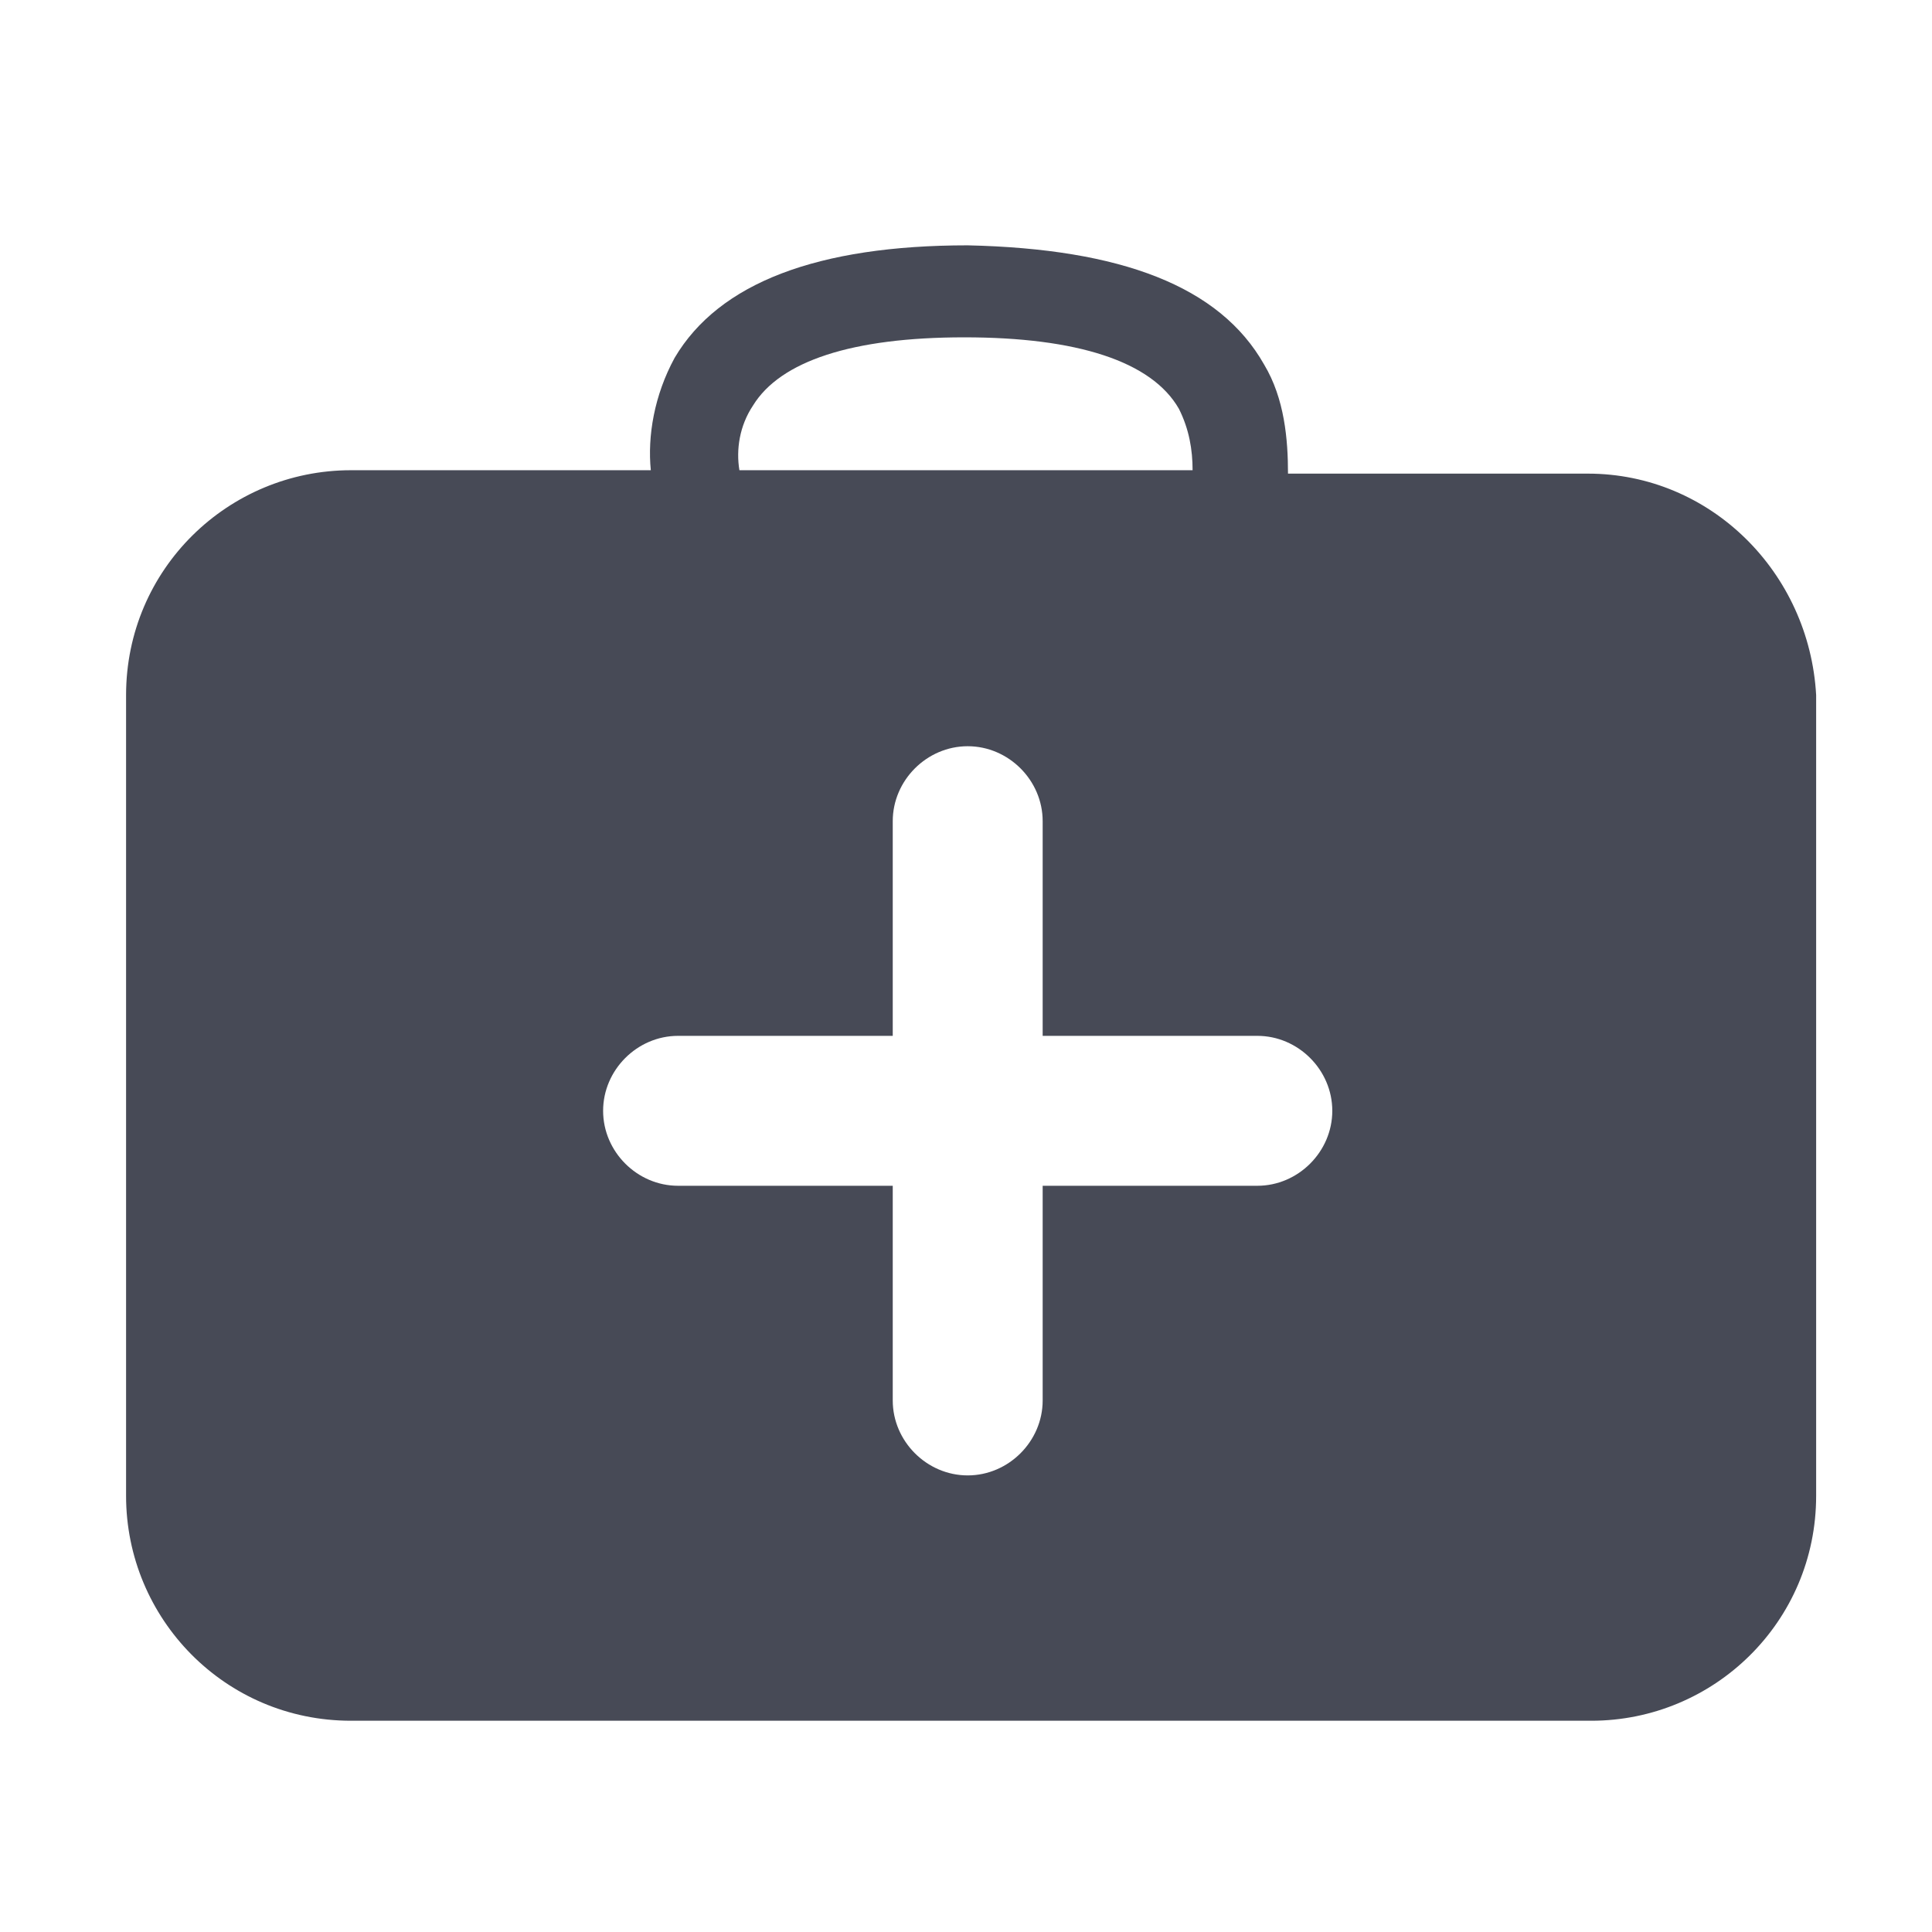
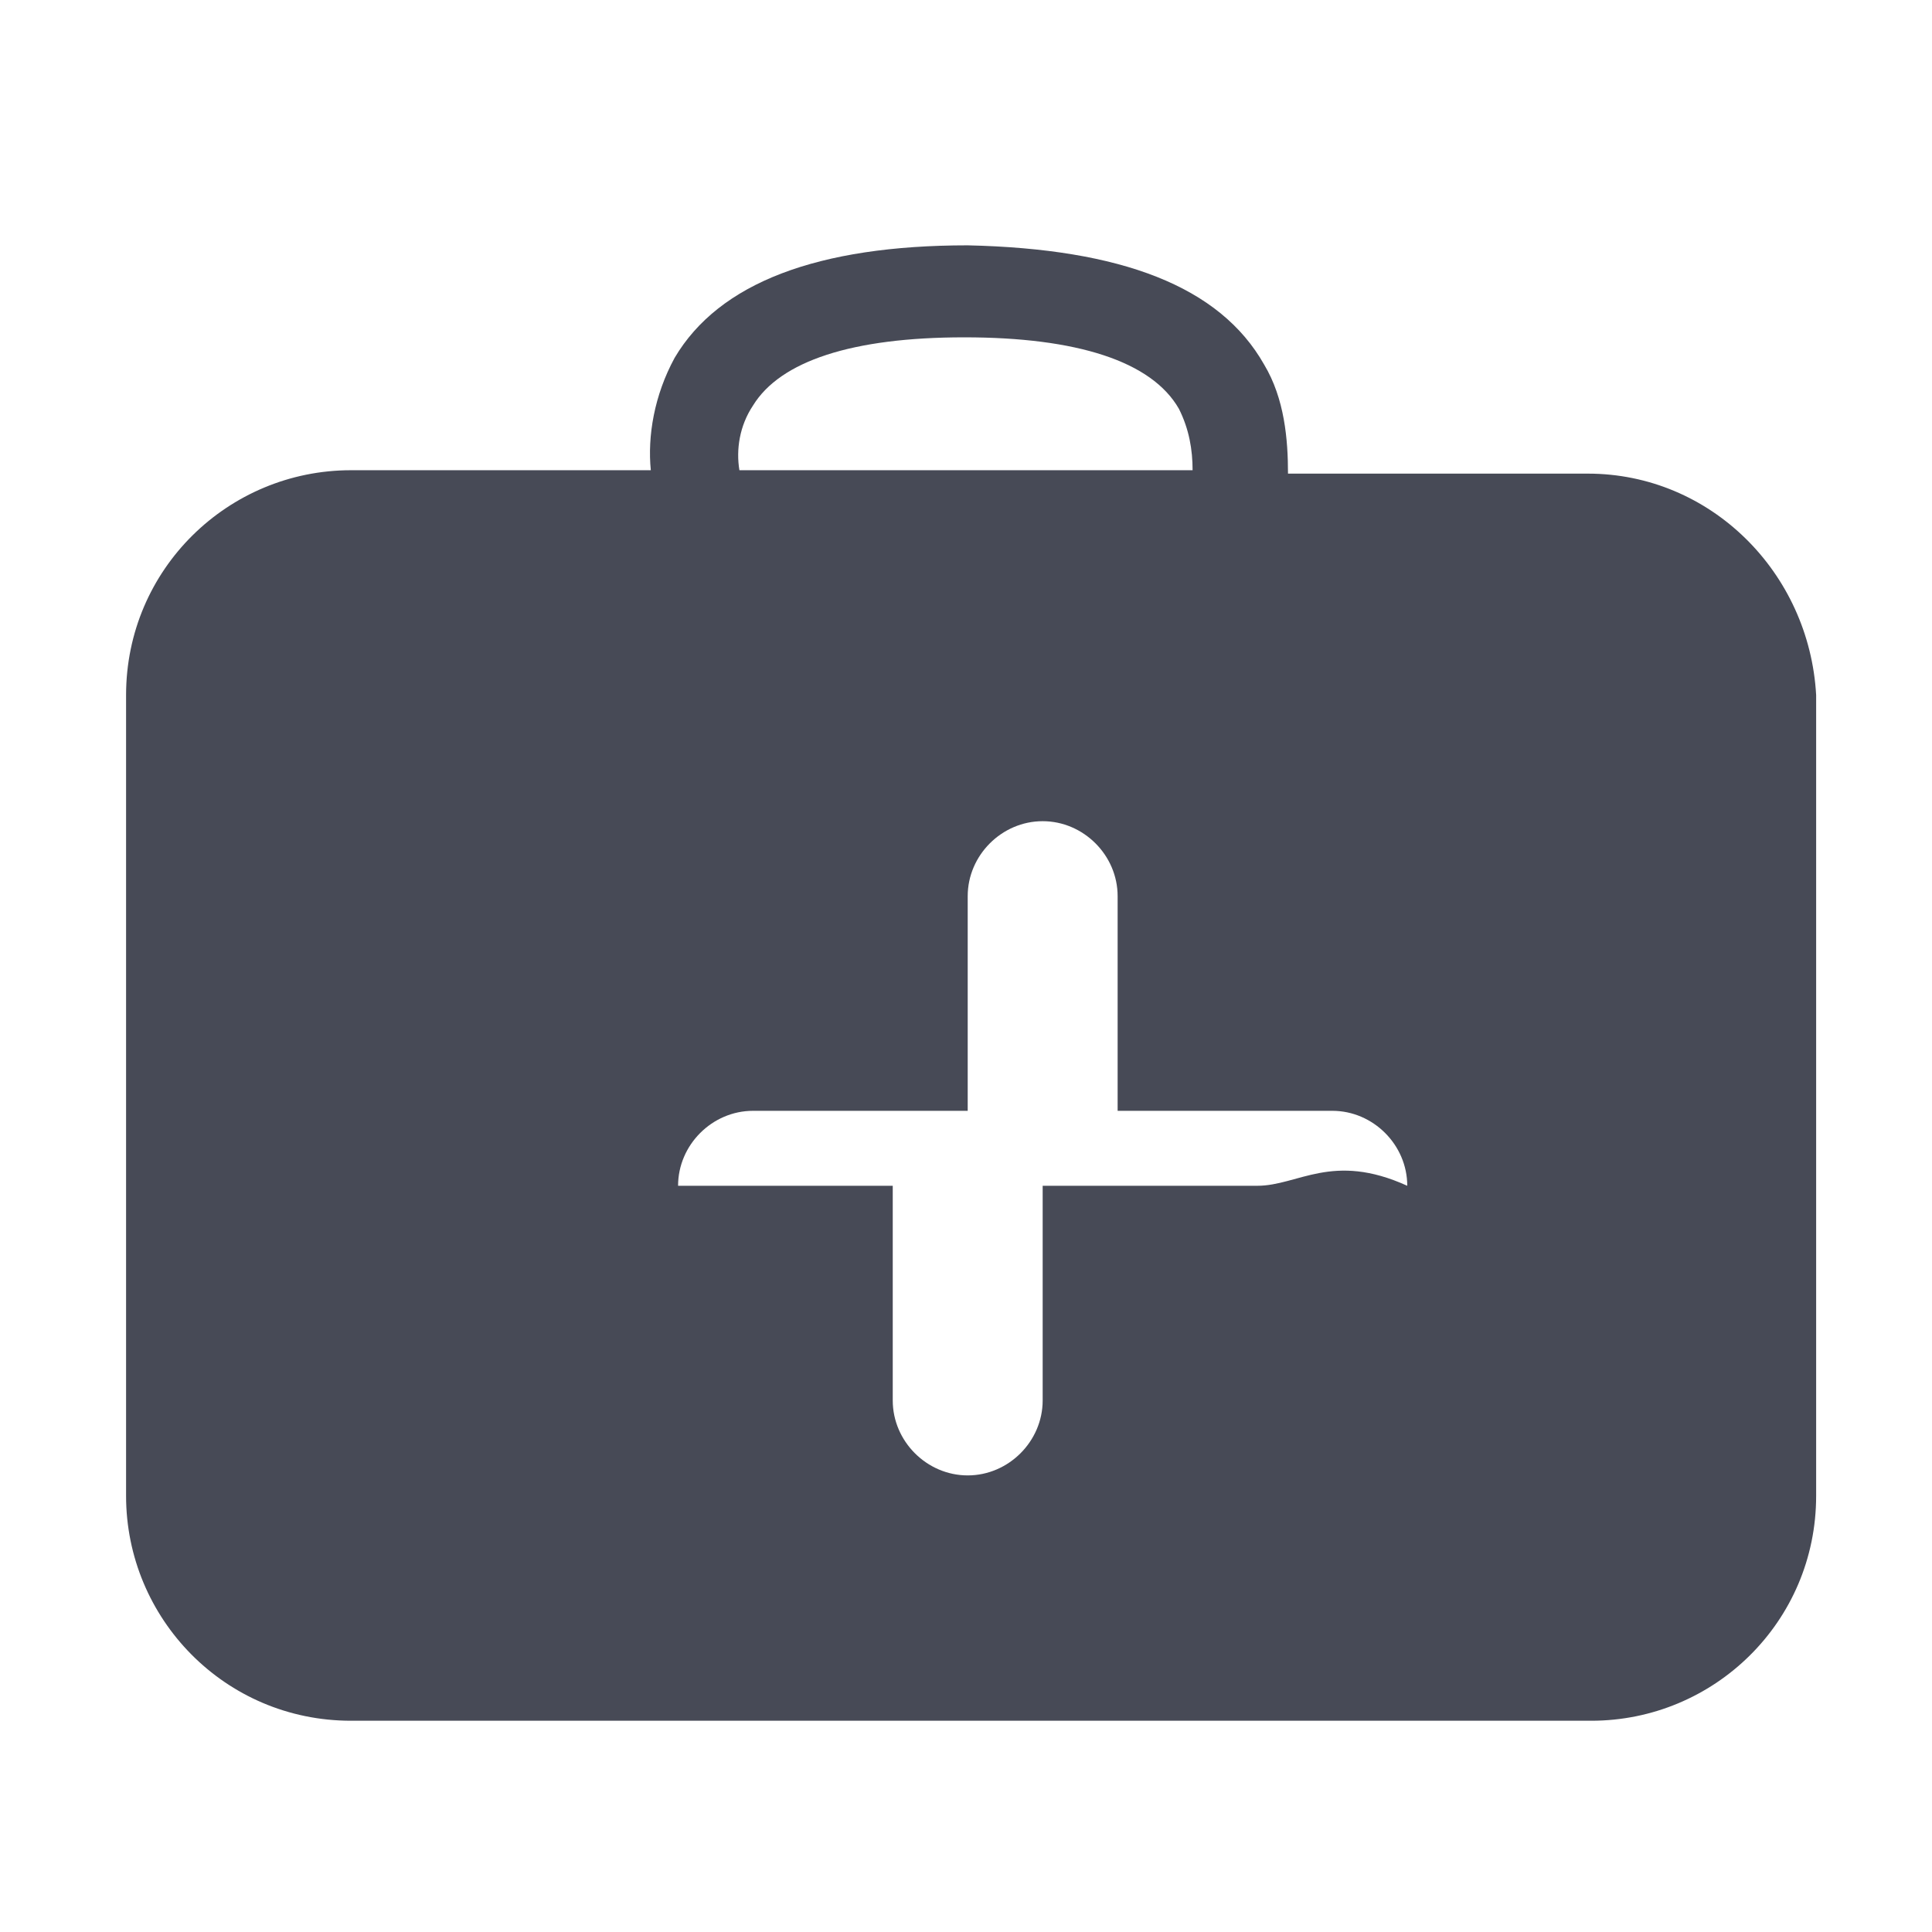
<svg xmlns="http://www.w3.org/2000/svg" version="1.1" id="Layer_1" x="0px" y="0px" viewBox="-7058 2806.6 56.7 56.7" enable-background="new -7058 2806.6 56.7 56.7" xml:space="preserve">
-   <path fill="#474A56" d="M-7011.4,2820.5h-8.8c0-1-0.1-2.2-0.7-3.2c-1.3-2.3-4.2-3.4-8.7-3.5c-4.4,0-7.3,1.1-8.6,3.3  c-0.6,1.1-0.8,2.3-0.7,3.3h-8.8c-3.6,0-6.6,2.9-6.6,6.6v23.5c0,3.6,2.9,6.6,6.6,6.6h36.4c3.6,0,6.6-2.9,6.6-6.6V2827  C-7004.9,2823.4-7007.8,2820.5-7011.4,2820.5z M-7035.9,2818.5c0.8-1.3,2.9-2,6.2-2c3.3,0,5.5,0.7,6.3,2.1c0.3,0.6,0.4,1.2,0.4,1.8  h-13.3C-7036.4,2819.8-7036.3,2819.1-7035.9,2818.5z M-7021.1,2841.4h-6.3v6.3c0,1.2-1,2.2-2.2,2.2c-1.2,0-2.2-1-2.2-2.2v-6.3h-6.3  c-1.2,0-2.2-1-2.2-2.2c0-1.2,1-2.2,2.2-2.2h6.3v-6.3c0-1.2,1-2.2,2.2-2.2c1.2,0,2.2,1,2.2,2.2v6.3h6.3c1.2,0,2.2,1,2.2,2.2  C-7018.9,2840.4-7019.9,2841.4-7021.1,2841.4z" />
+   <path fill="#474A56" d="M-7011.4,2820.5h-8.8c0-1-0.1-2.2-0.7-3.2c-1.3-2.3-4.2-3.4-8.7-3.5c-4.4,0-7.3,1.1-8.6,3.3  c-0.6,1.1-0.8,2.3-0.7,3.3h-8.8c-3.6,0-6.6,2.9-6.6,6.6v23.5c0,3.6,2.9,6.6,6.6,6.6h36.4c3.6,0,6.6-2.9,6.6-6.6V2827  C-7004.9,2823.4-7007.8,2820.5-7011.4,2820.5z M-7035.9,2818.5c0.8-1.3,2.9-2,6.2-2c3.3,0,5.5,0.7,6.3,2.1c0.3,0.6,0.4,1.2,0.4,1.8  h-13.3C-7036.4,2819.8-7036.3,2819.1-7035.9,2818.5z M-7021.1,2841.4h-6.3v6.3c0,1.2-1,2.2-2.2,2.2c-1.2,0-2.2-1-2.2-2.2v-6.3h-6.3  c0-1.2,1-2.2,2.2-2.2h6.3v-6.3c0-1.2,1-2.2,2.2-2.2c1.2,0,2.2,1,2.2,2.2v6.3h6.3c1.2,0,2.2,1,2.2,2.2  C-7018.9,2840.4-7019.9,2841.4-7021.1,2841.4z" />
</svg>